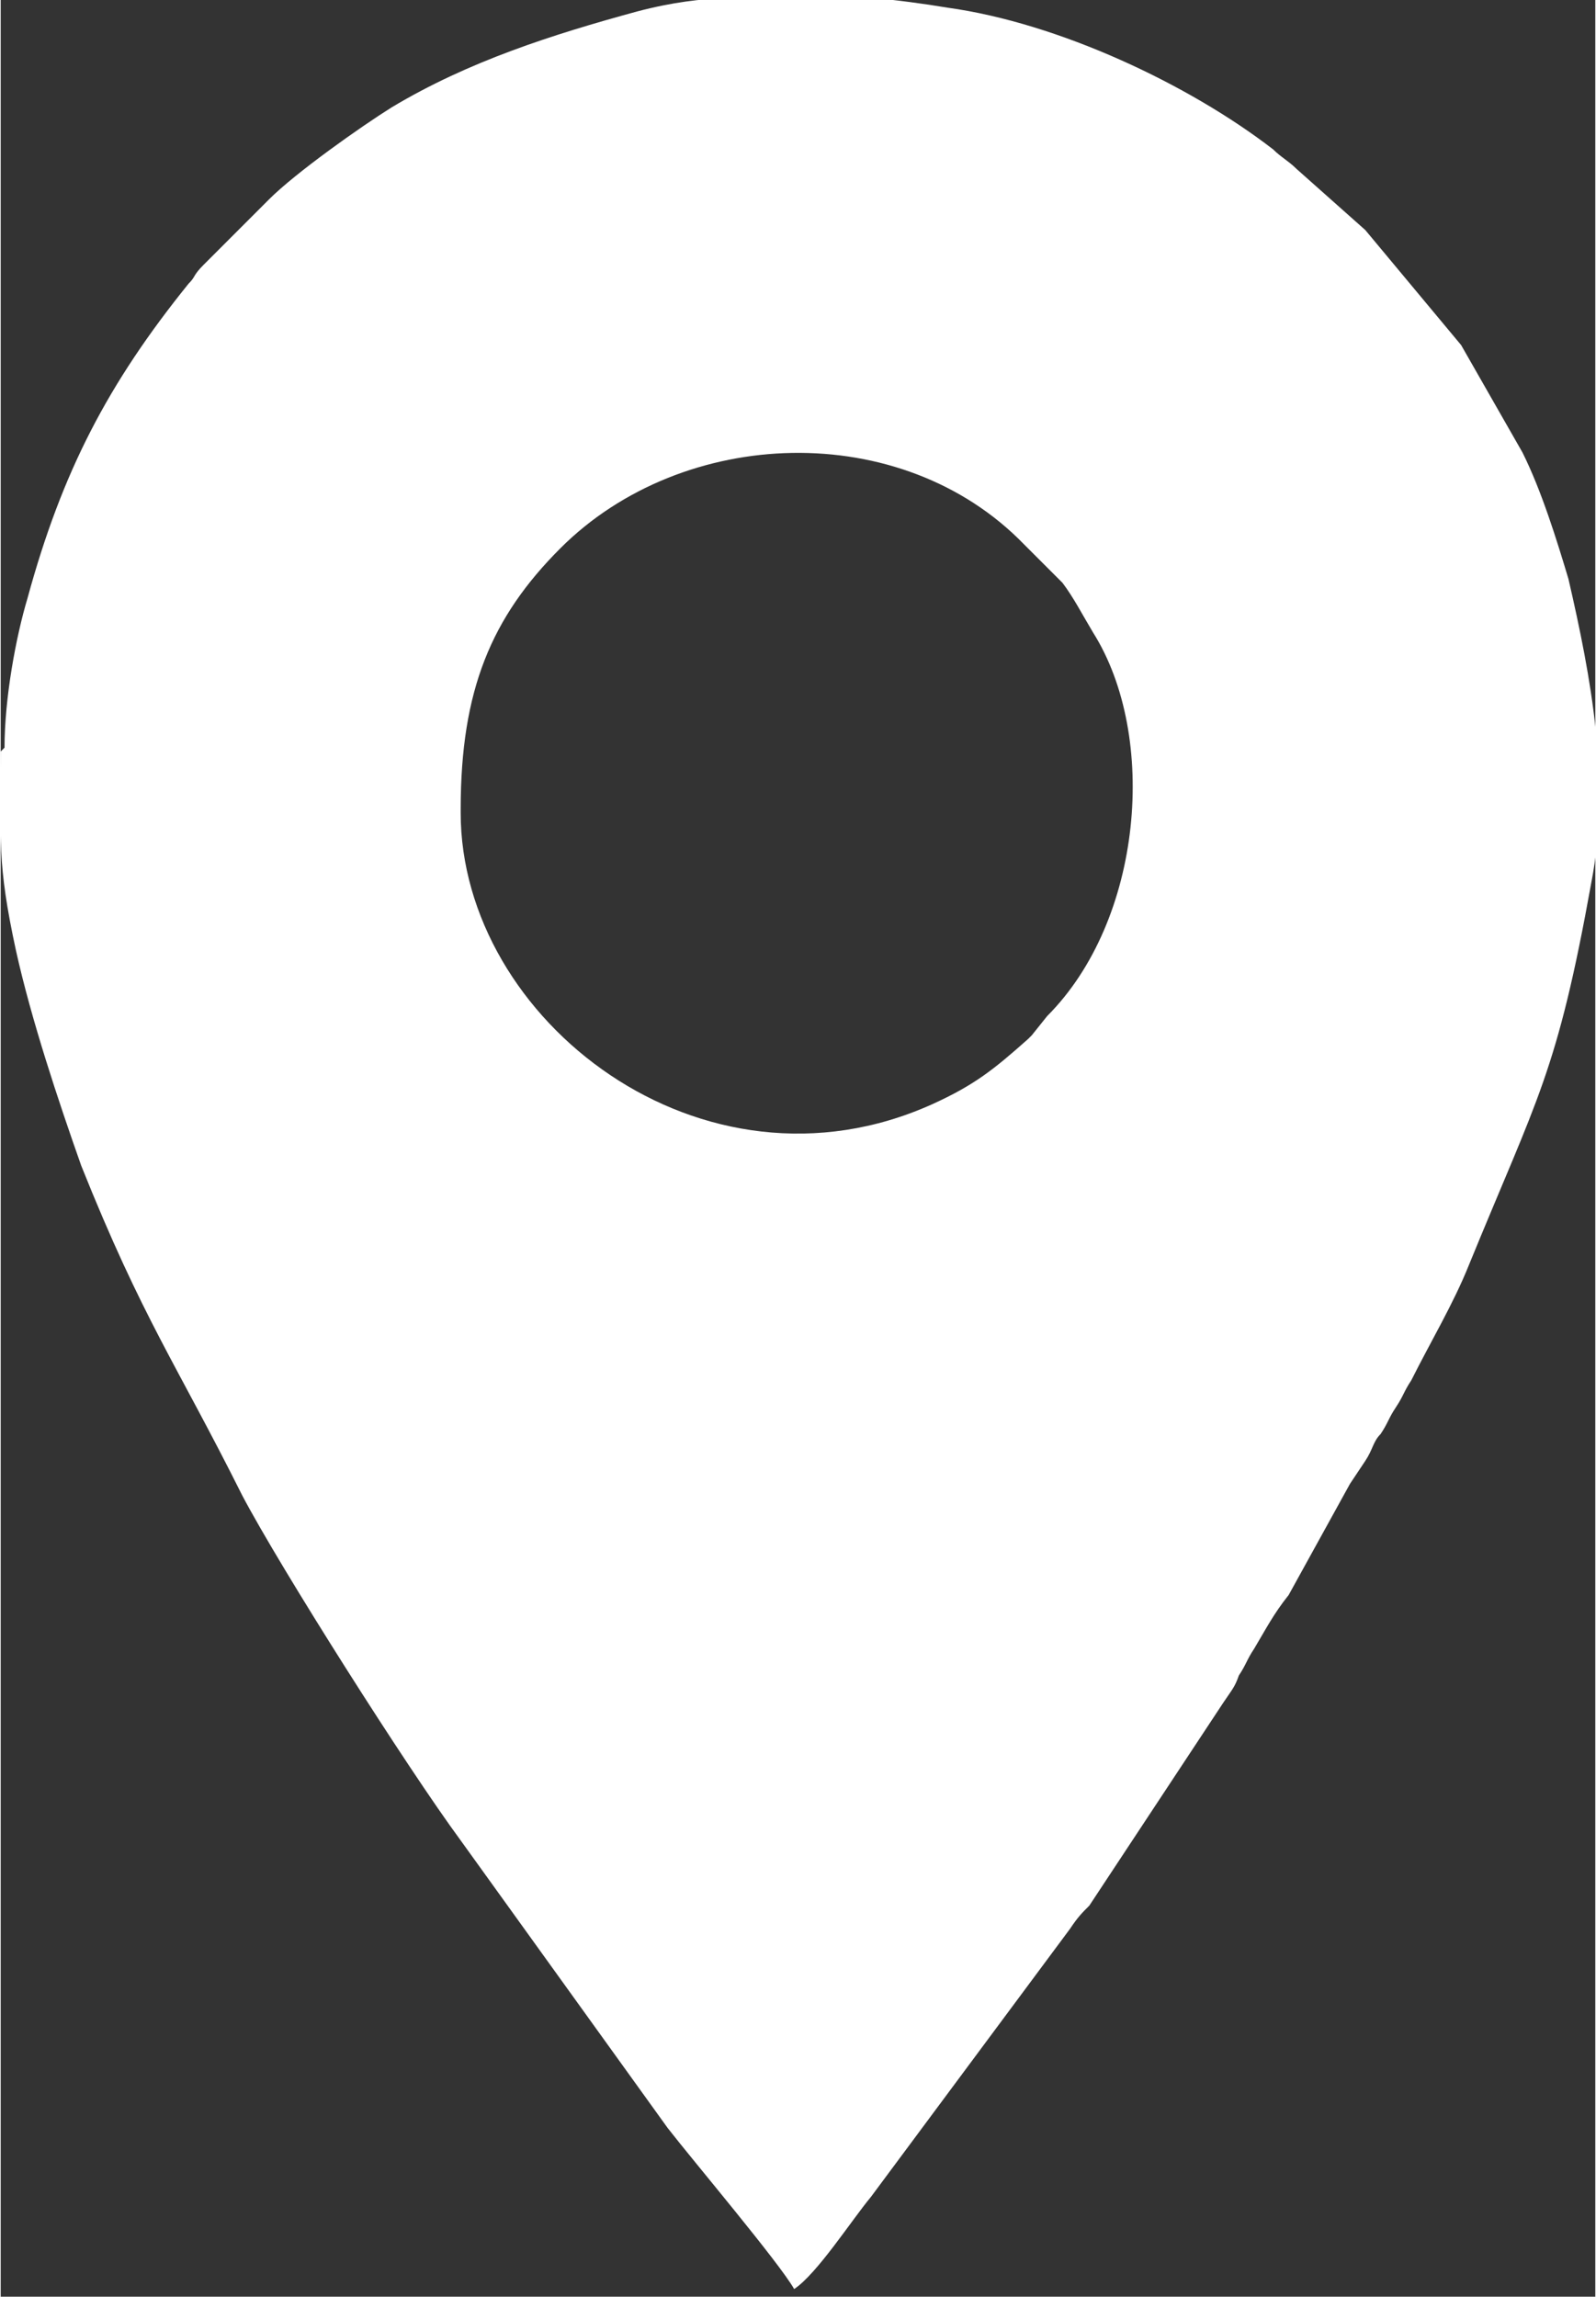
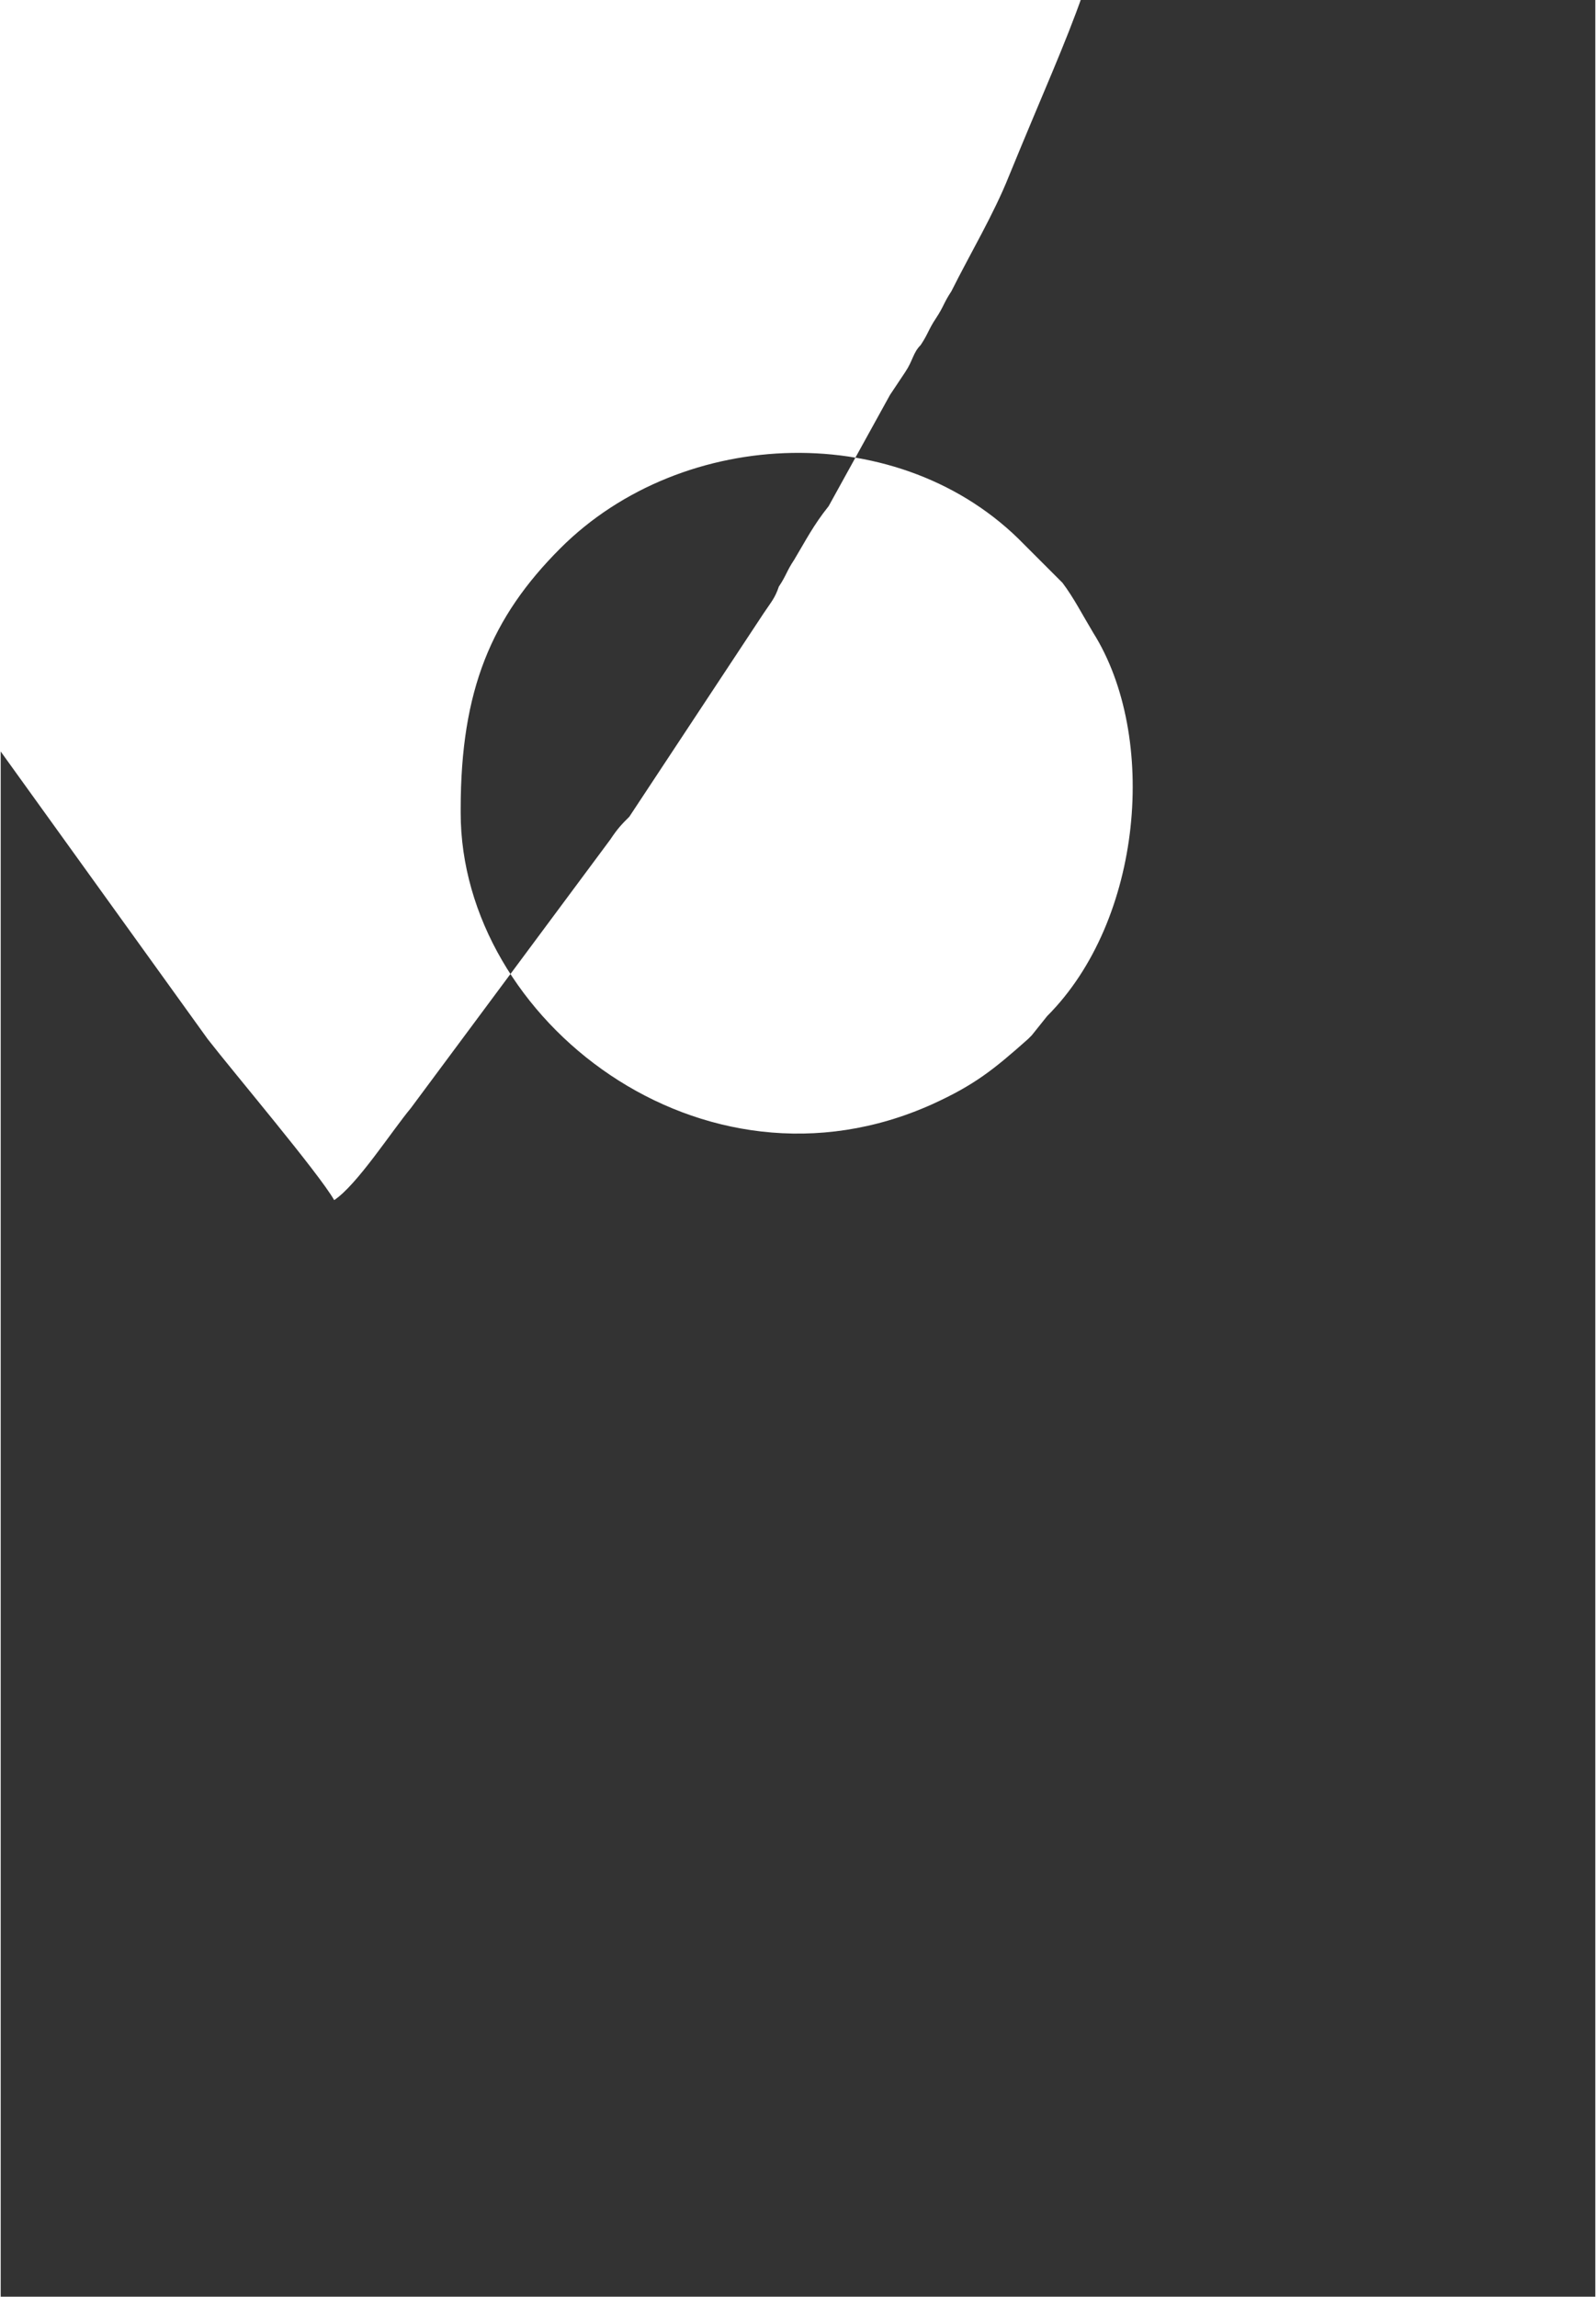
<svg xmlns="http://www.w3.org/2000/svg" xml:space="preserve" width="4.448mm" height="6.399mm" style="shape-rendering:geometricPrecision; text-rendering:geometricPrecision; image-rendering:optimizeQuality; fill-rule:evenodd; clip-rule:evenodd" viewBox="0 0 0.416 0.599">
  <rect x="0" y="0" width="0.416" height="0.599" fill="#333333" stroke="none" />
  <defs>
    <style type="text/css">  .fil0 {fill:white}  </style>
  </defs>
  <g id="Layer_x0020_1">
-     <path id="GPS" class="fil0" d="M0.12 0.211c0,-0.031 0.008,-0.05 0.026,-0.068 0.032,-0.032 0.089,-0.034 0.121,-0.001 0.003,0.003 0.007,0.007 0.01,0.01 0.003,0.004 0.005,0.008 0.008,0.013 0.017,0.027 0.013,0.075 -0.012,0.1l-0.004 0.005c-0.004,0.004 0.003,-0.003 -0.001,0.001 -0.009,0.008 -0.014,0.012 -0.025,0.017 -0.06,0.027 -0.123,-0.022 -0.123,-0.076l0 0zm-0.12 -0.015c0,0.023 -0.001,0.029 0.004,0.052 0.004,0.018 0.011,0.039 0.017,0.056 0.016,0.04 0.025,0.052 0.042,0.086 0.01,0.019 0.043,0.071 0.057,0.09l0.054 0.075c0.007,0.009 0.029,0.035 0.033,0.042 0.006,-0.004 0.015,-0.018 0.02,-0.024l0.052 -0.07c0.002,-0.003 0.003,-0.004 0.005,-0.006l0.035 -0.053c0.002,-0.003 0.003,-0.004 0.004,-0.007 0.002,-0.003 0.002,-0.004 0.004,-0.007 0.003,-0.005 0.005,-0.009 0.009,-0.014l0.016 -0.029c0.002,-0.003 0.002,-0.003 0.004,-0.006 0.002,-0.003 0.002,-0.005 0.004,-0.007 0.002,-0.003 0.002,-0.004 0.004,-0.007 0.002,-0.003 0.002,-0.004 0.004,-0.007 0.005,-0.01 0.011,-0.02 0.015,-0.03 0.018,-0.044 0.023,-0.05 0.032,-0.1 0.005,-0.026 -0,-0.053 -0.006,-0.079 -0.003,-0.01 -0.007,-0.023 -0.012,-0.033l-0.016 -0.028 -0.025 -0.03 -0.018 -0.016c-0.002,-0.002 -0.004,-0.003 -0.006,-0.005 -0.022,-0.017 -0.056,-0.033 -0.085,-0.037 -0.012,-0.002 -0.029,-0.004 -0.04,-0.003 -0.012,0.001 -0.022,-0.001 -0.041,0.004 -0.022,0.006 -0.044,0.013 -0.064,0.025 -0.008,0.005 -0.025,0.017 -0.032,0.024l-0.017 0.017c-0.003,0.003 -0.002,0.003 -0.004,0.005 -0.021,0.026 -0.033,0.049 -0.042,0.082 -0.003,0.01 -0.006,0.026 -0.006,0.039l0 -0z" />
+     <path id="GPS" class="fil0" d="M0.12 0.211c0,-0.031 0.008,-0.05 0.026,-0.068 0.032,-0.032 0.089,-0.034 0.121,-0.001 0.003,0.003 0.007,0.007 0.01,0.01 0.003,0.004 0.005,0.008 0.008,0.013 0.017,0.027 0.013,0.075 -0.012,0.1l-0.004 0.005c-0.004,0.004 0.003,-0.003 -0.001,0.001 -0.009,0.008 -0.014,0.012 -0.025,0.017 -0.06,0.027 -0.123,-0.022 -0.123,-0.076l0 0zm-0.12 -0.015l0.054 0.075c0.007,0.009 0.029,0.035 0.033,0.042 0.006,-0.004 0.015,-0.018 0.02,-0.024l0.052 -0.07c0.002,-0.003 0.003,-0.004 0.005,-0.006l0.035 -0.053c0.002,-0.003 0.003,-0.004 0.004,-0.007 0.002,-0.003 0.002,-0.004 0.004,-0.007 0.003,-0.005 0.005,-0.009 0.009,-0.014l0.016 -0.029c0.002,-0.003 0.002,-0.003 0.004,-0.006 0.002,-0.003 0.002,-0.005 0.004,-0.007 0.002,-0.003 0.002,-0.004 0.004,-0.007 0.002,-0.003 0.002,-0.004 0.004,-0.007 0.005,-0.01 0.011,-0.02 0.015,-0.03 0.018,-0.044 0.023,-0.05 0.032,-0.1 0.005,-0.026 -0,-0.053 -0.006,-0.079 -0.003,-0.01 -0.007,-0.023 -0.012,-0.033l-0.016 -0.028 -0.025 -0.03 -0.018 -0.016c-0.002,-0.002 -0.004,-0.003 -0.006,-0.005 -0.022,-0.017 -0.056,-0.033 -0.085,-0.037 -0.012,-0.002 -0.029,-0.004 -0.04,-0.003 -0.012,0.001 -0.022,-0.001 -0.041,0.004 -0.022,0.006 -0.044,0.013 -0.064,0.025 -0.008,0.005 -0.025,0.017 -0.032,0.024l-0.017 0.017c-0.003,0.003 -0.002,0.003 -0.004,0.005 -0.021,0.026 -0.033,0.049 -0.042,0.082 -0.003,0.01 -0.006,0.026 -0.006,0.039l0 -0z" />
  </g>
</svg>